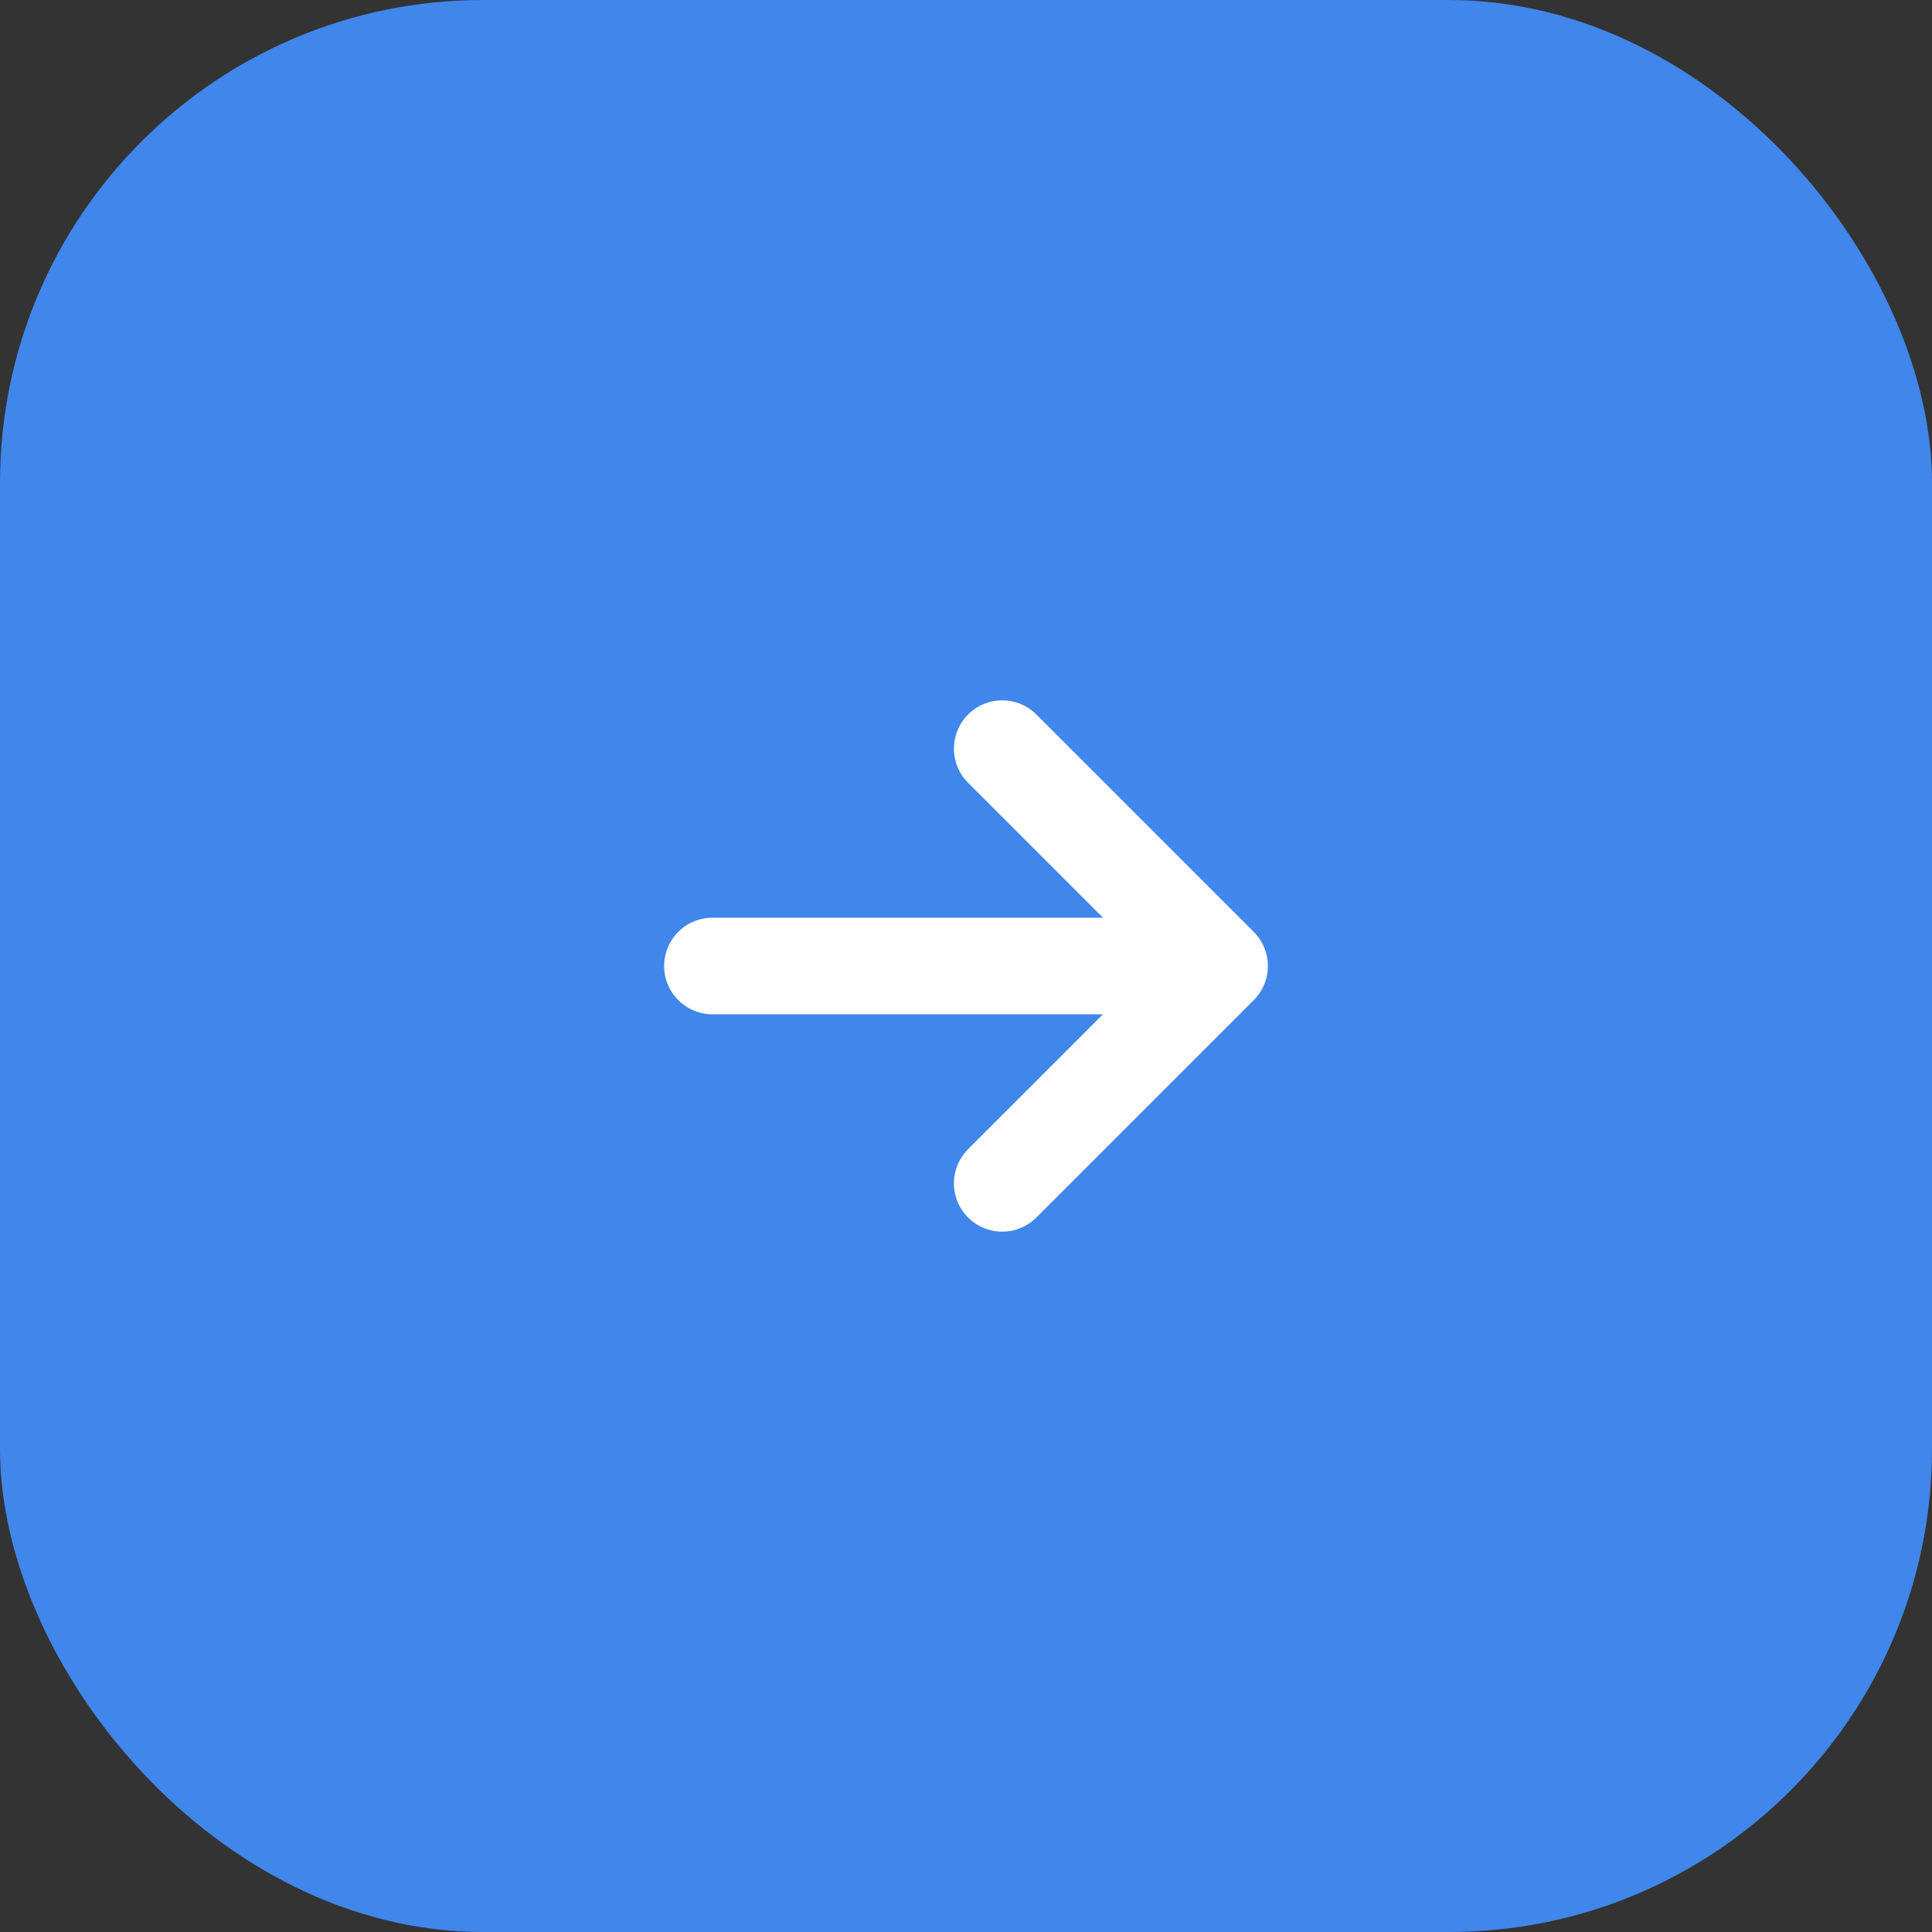
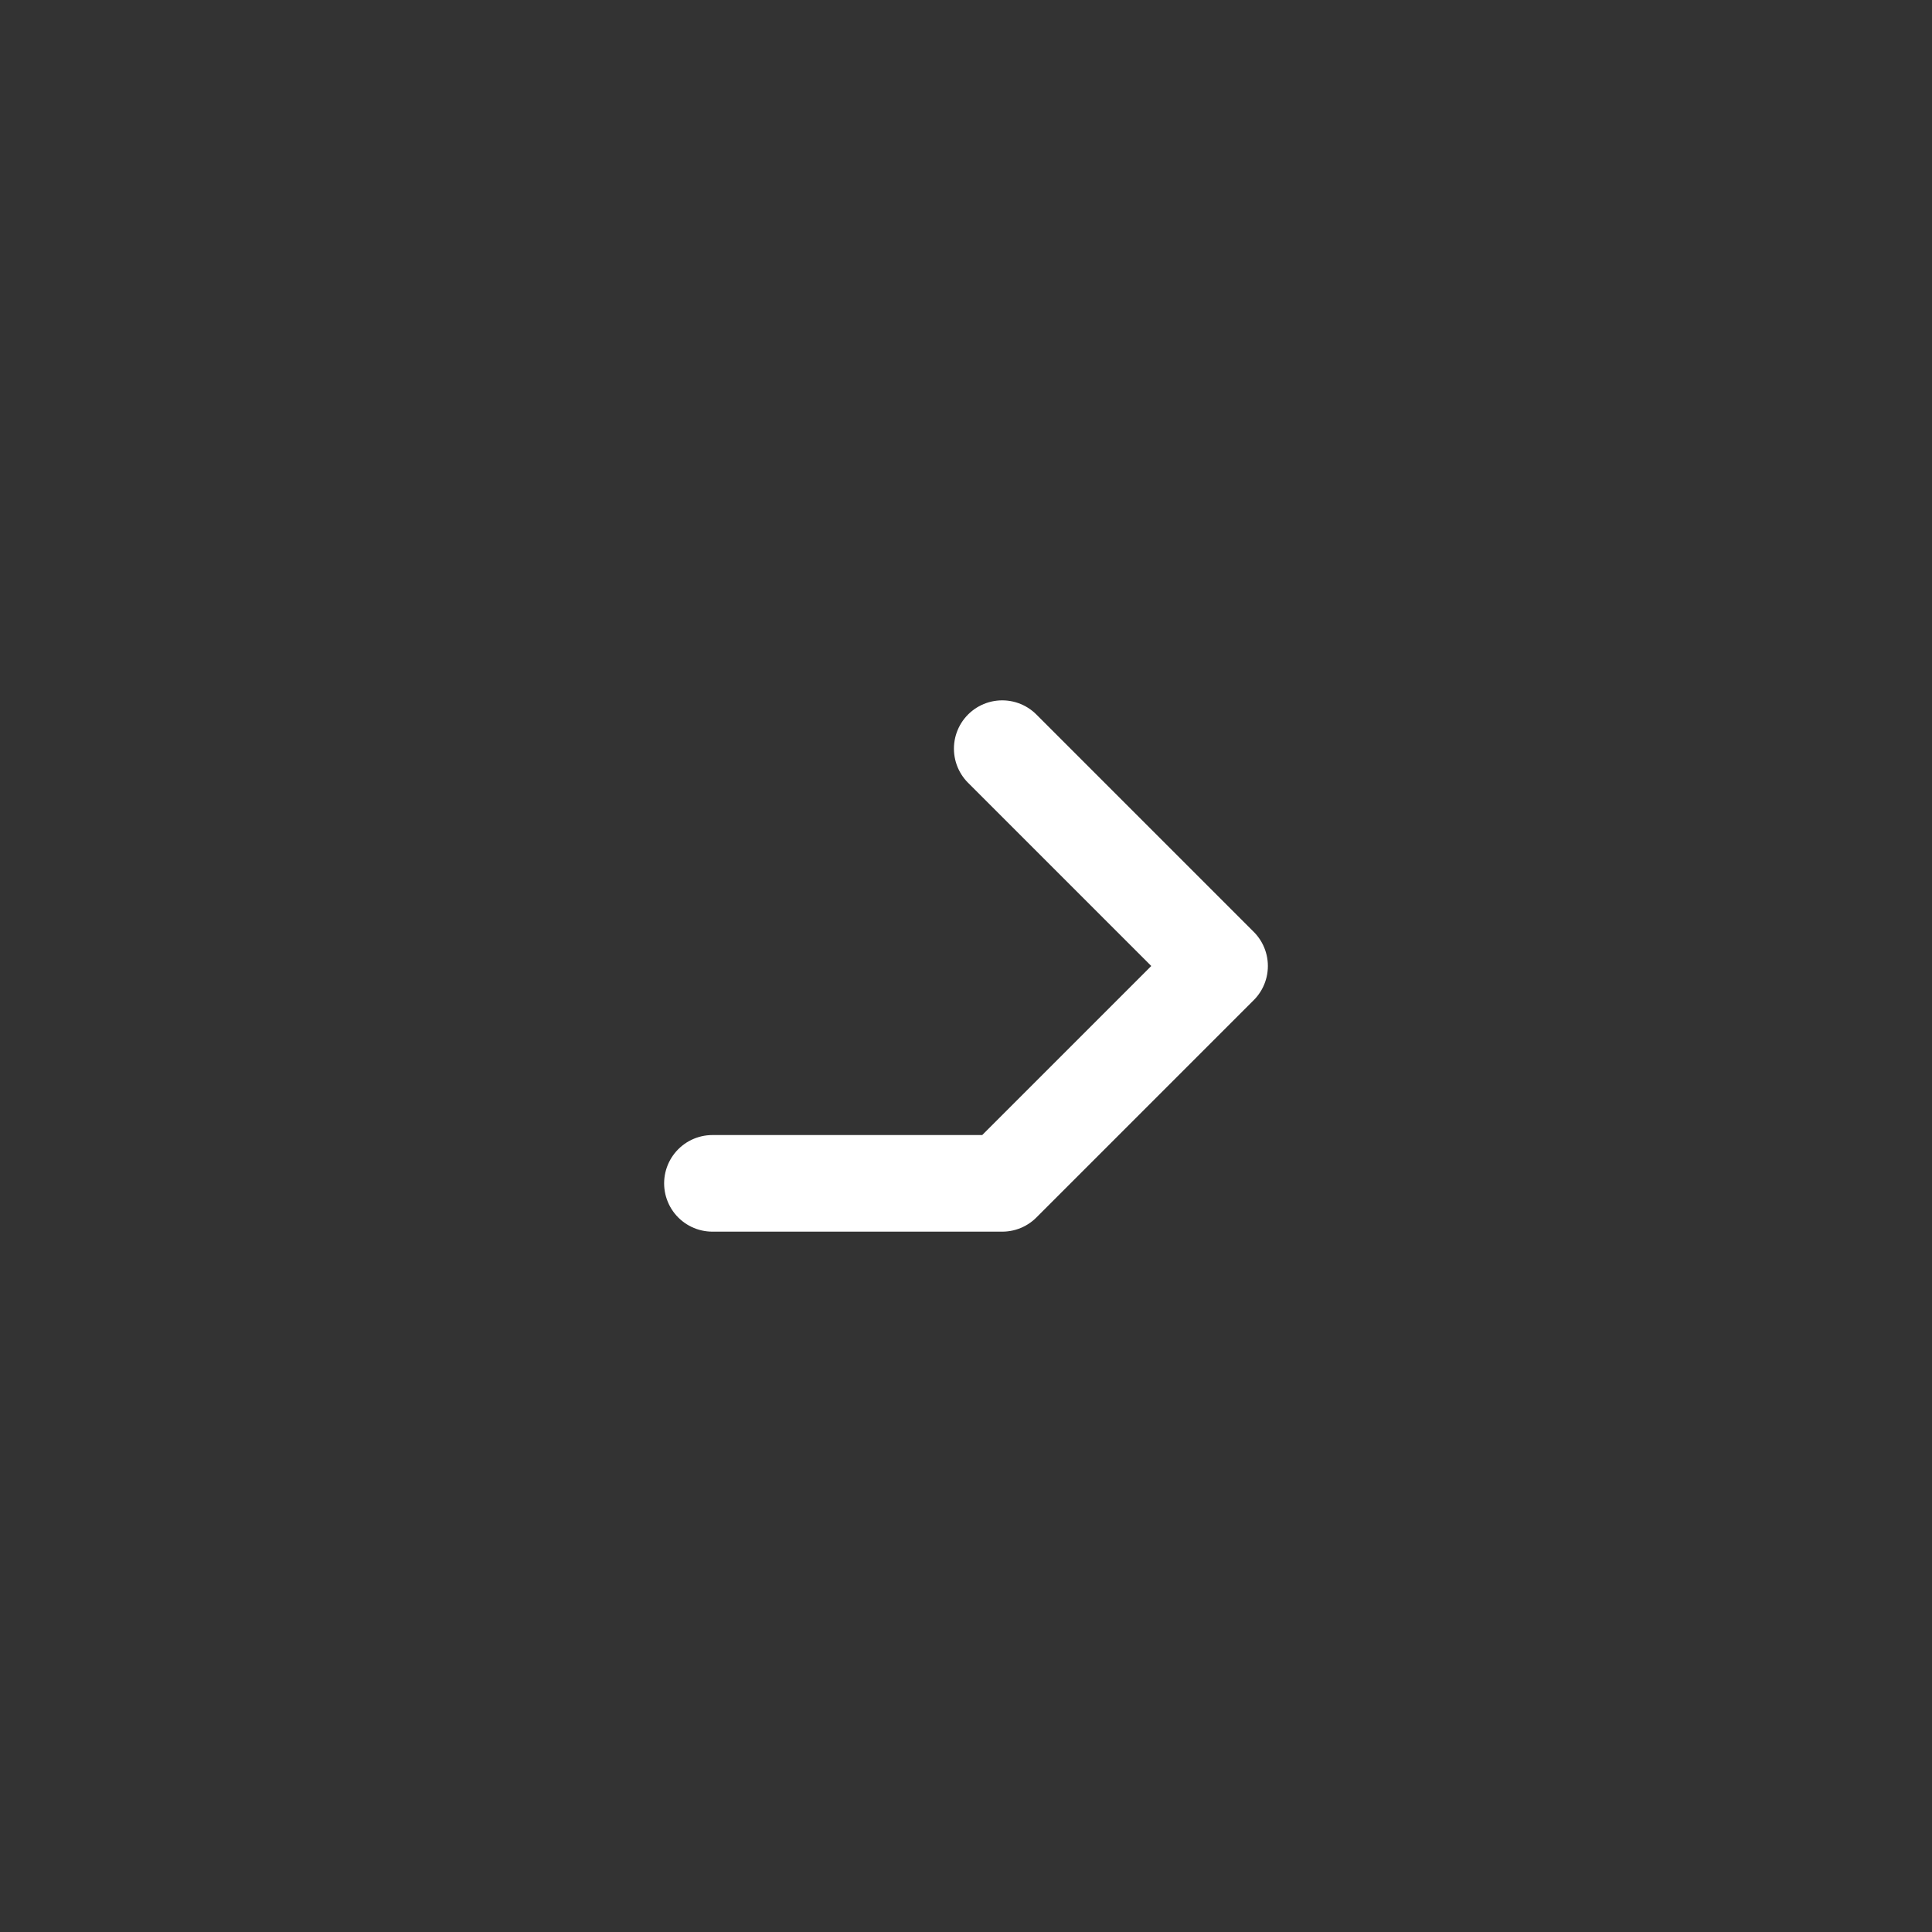
<svg xmlns="http://www.w3.org/2000/svg" width="40" height="40" viewBox="0 0 40 40" fill="none">
  <rect x="0" y="0" width="40" height="40" fill="#333333" stroke="none" />
-   <rect width="40" height="40" rx="10" fill="#4086EB" />
-   <path d="M25.25 20L20.75 15.5M25.25 20L20.75 24.5M25.25 20H14.75" stroke="white" stroke-width="2" stroke-linecap="round" stroke-linejoin="round" />
+   <path d="M25.25 20L20.75 15.5M25.25 20L20.75 24.5H14.75" stroke="white" stroke-width="2" stroke-linecap="round" stroke-linejoin="round" />
</svg>